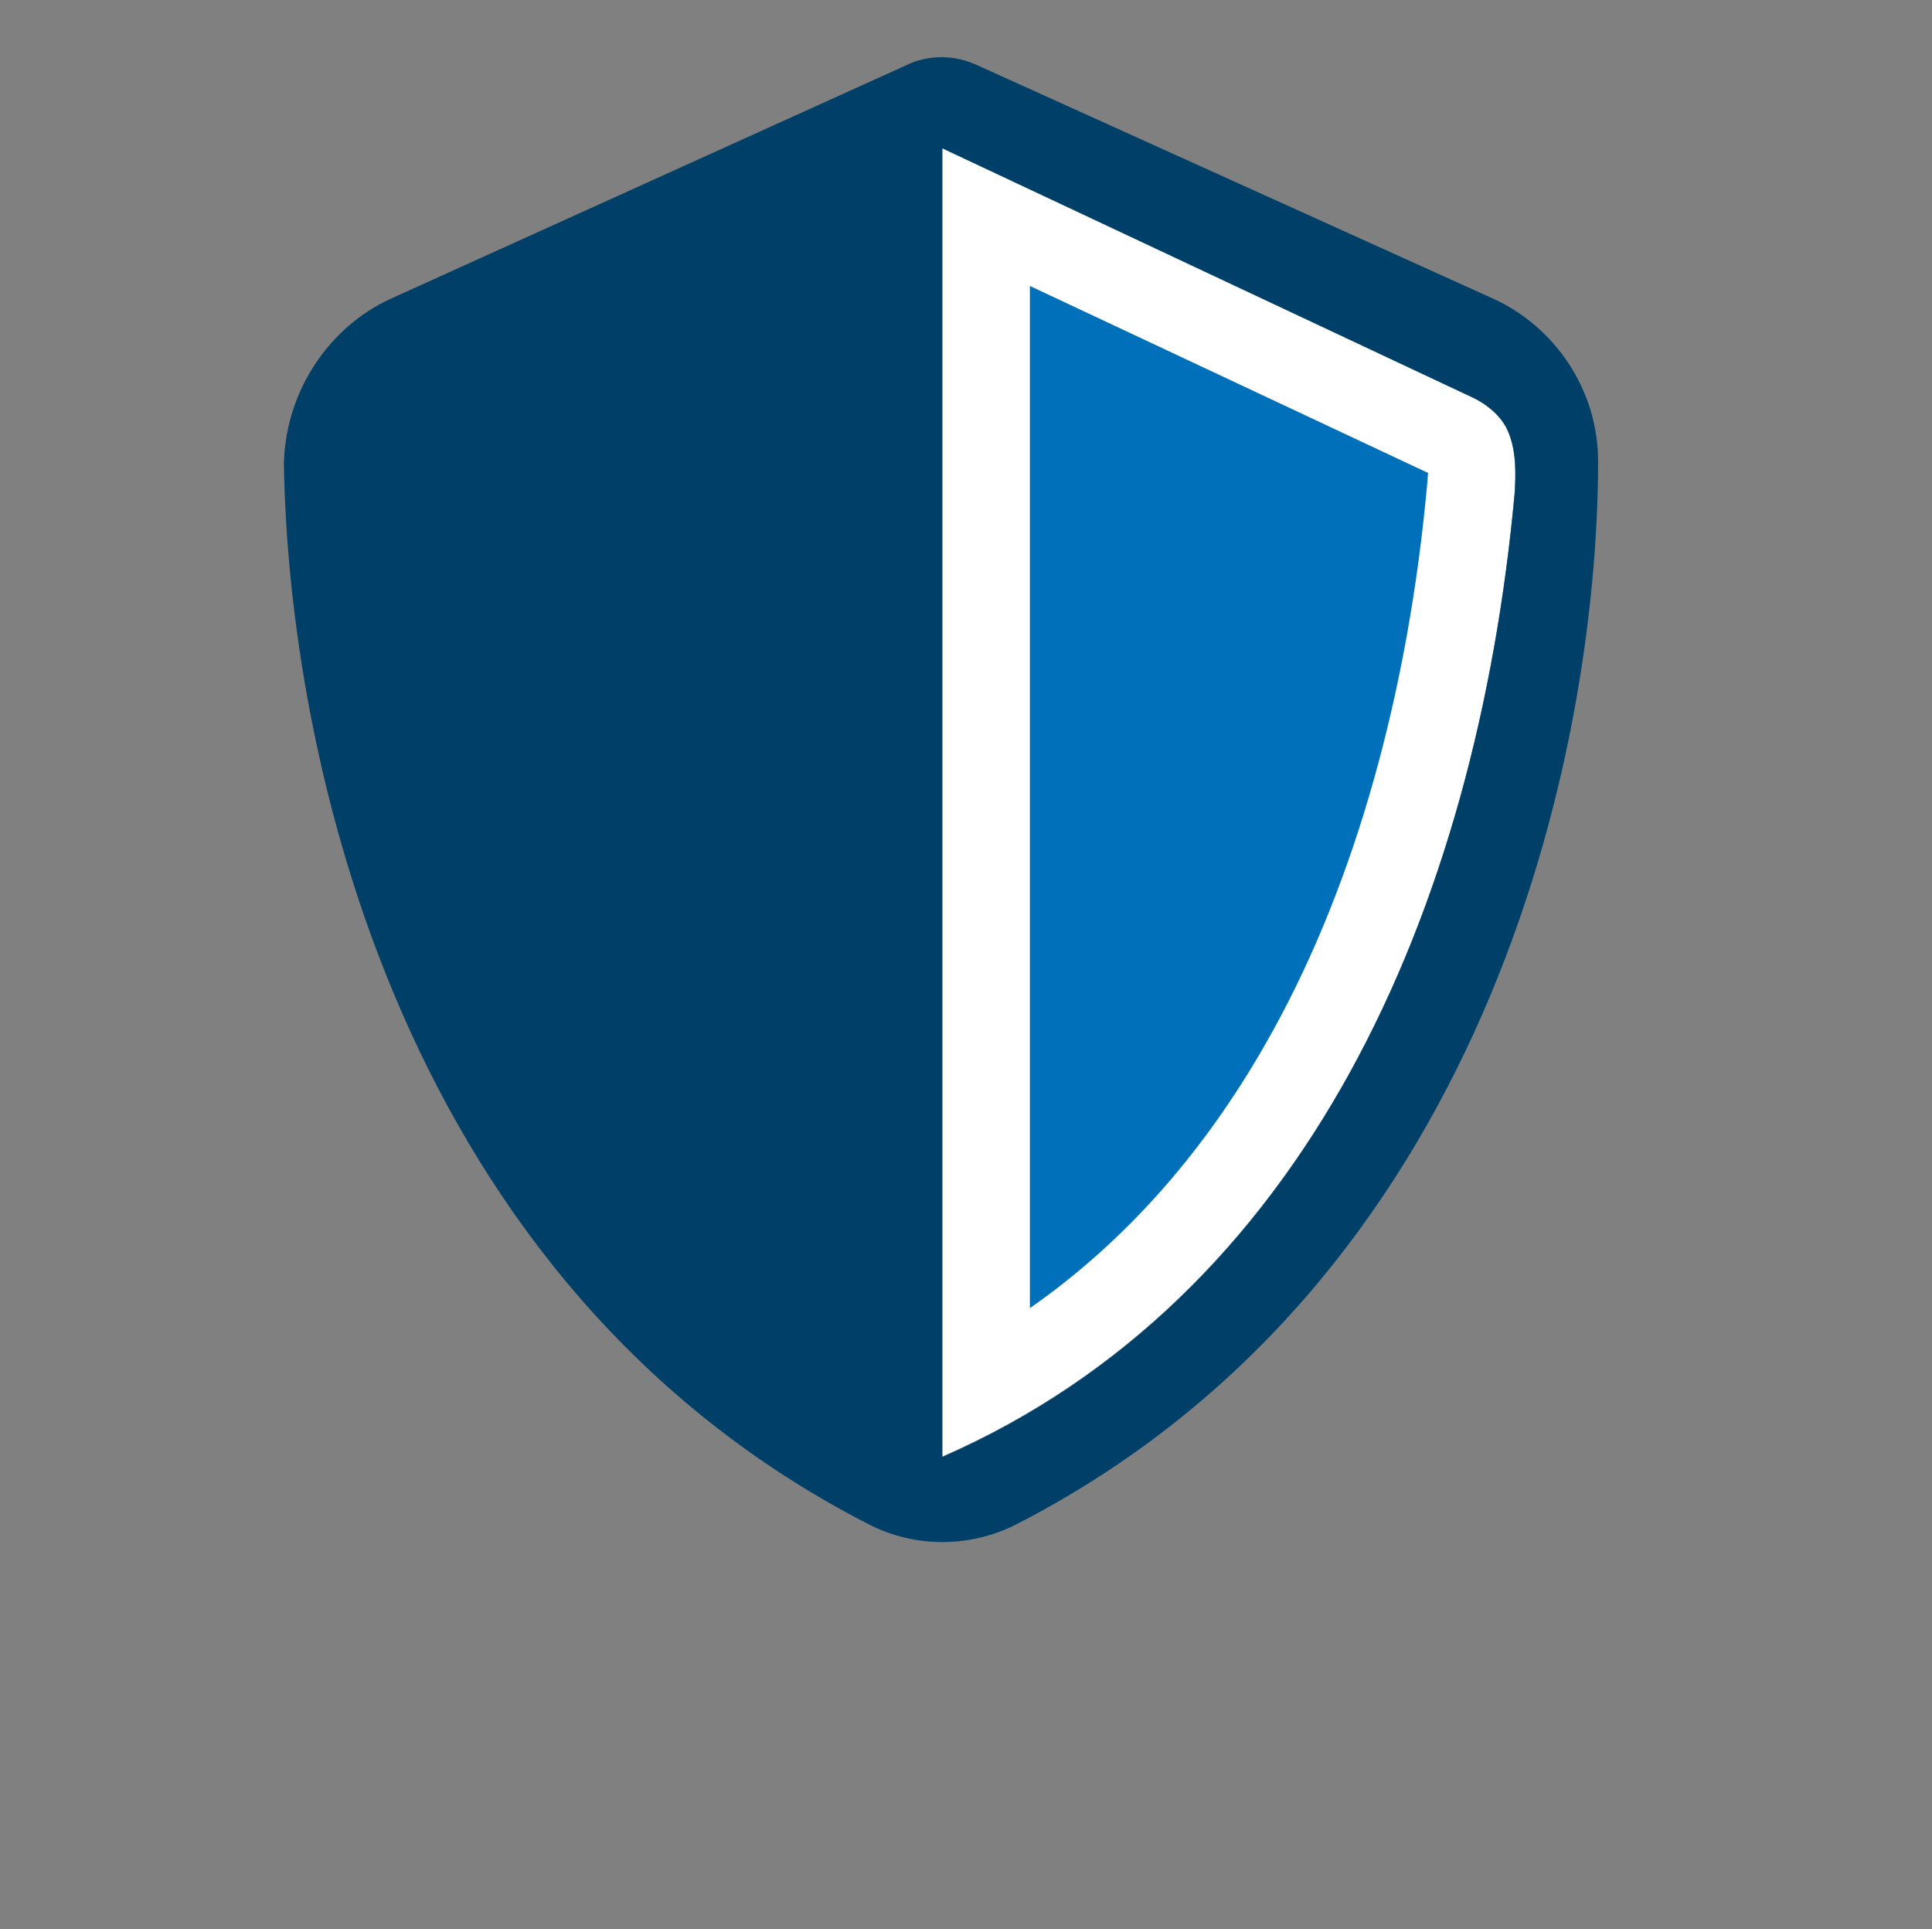
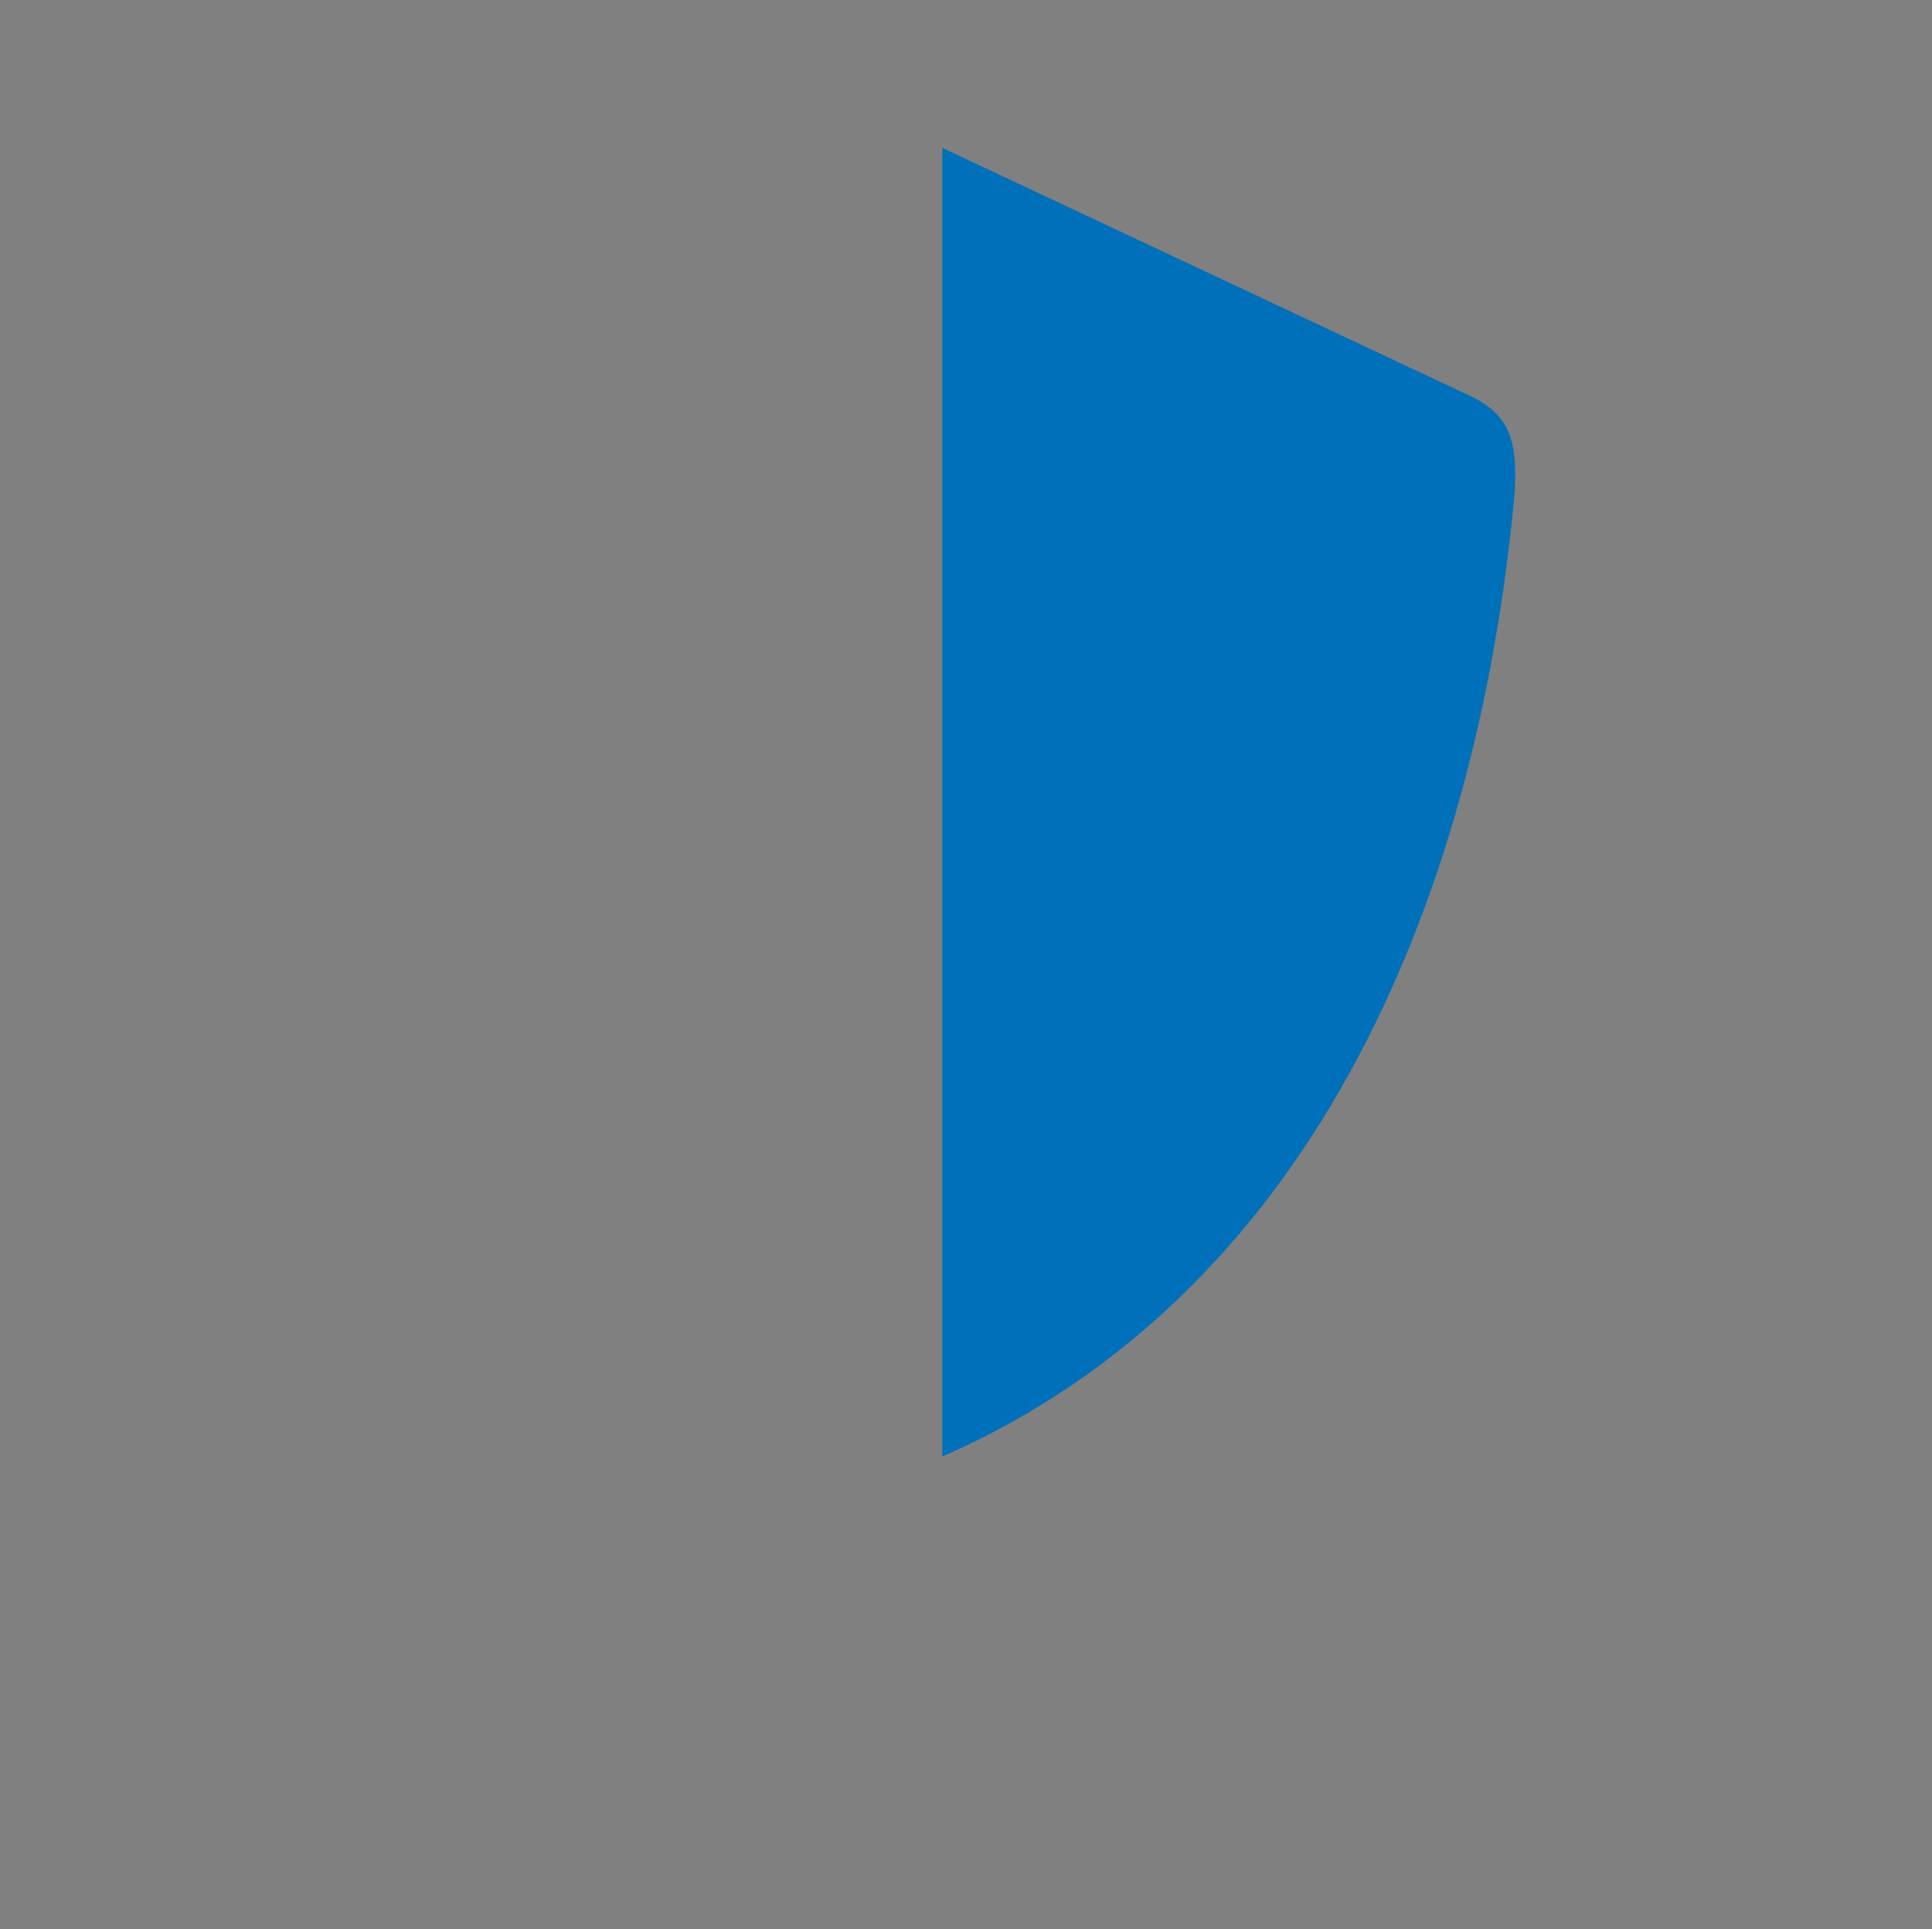
<svg xmlns="http://www.w3.org/2000/svg" version="1.1" id="Ebene_1" x="0px" y="0px" viewBox="0 0 375 374.4" style="enable-background:new 0 0 375 374.4;" xml:space="preserve">
  <rect x="0" y="0" width="375" height="374.4" fill="#808080" stroke="none" />
  <style type="text/css">
	.st0{fill:#0070BA;}
	.st1{fill:#FFFFFF;}
	.st2{fill:#004068;}
</style>
  <g>
    <g>
      <path class="st0" d="M292.6,83.4c-1.9-4.2-6.7-6.3-6.7-6.3l-103-48.4v254C253.1,252,286.6,177,294,95.5    C294.1,92.6,294.5,87.6,292.6,83.4z" />
      <g>
-         <path class="st1" d="M292.6,83.4c-1.9-4.2-6.7-6.3-6.7-6.3l-103-48.4v254C253.1,252,286.6,177,294,95.5     C294.1,92.6,294.5,87.6,292.6,83.4z M277,94.1c-3.7,40.5-14,77.1-29.9,105.9c-12.5,22.7-28.3,40.7-47.2,53.9V55.5l77.3,36.3     C277.1,92.4,277.1,93.1,277,94.1z" />
-       </g>
+         </g>
    </g>
-     <path class="st2" d="M289.9,58L190,12.8c-2.3-1.1-4.7-1.7-7.2-1.7c-2.4,0-4.9,0.5-7.2,1.7L75.8,58c-11.6,5.3-20.3,17.5-20.7,31.9   C56,146.6,77.6,249.4,168.9,296c8.8,4.4,19.2,4.4,28.1,0c91.3-46.7,113-149.3,113.2-206.1C310.3,75.6,301.7,63.4,289.9,58z    M182.9,282.8v-254l103,48.4c0,0,4.8,2.1,6.7,6.3c1.9,4.2,1.6,9.2,1.4,12.3C286.5,177.1,253.1,252.1,182.9,282.8z" />
  </g>
</svg>